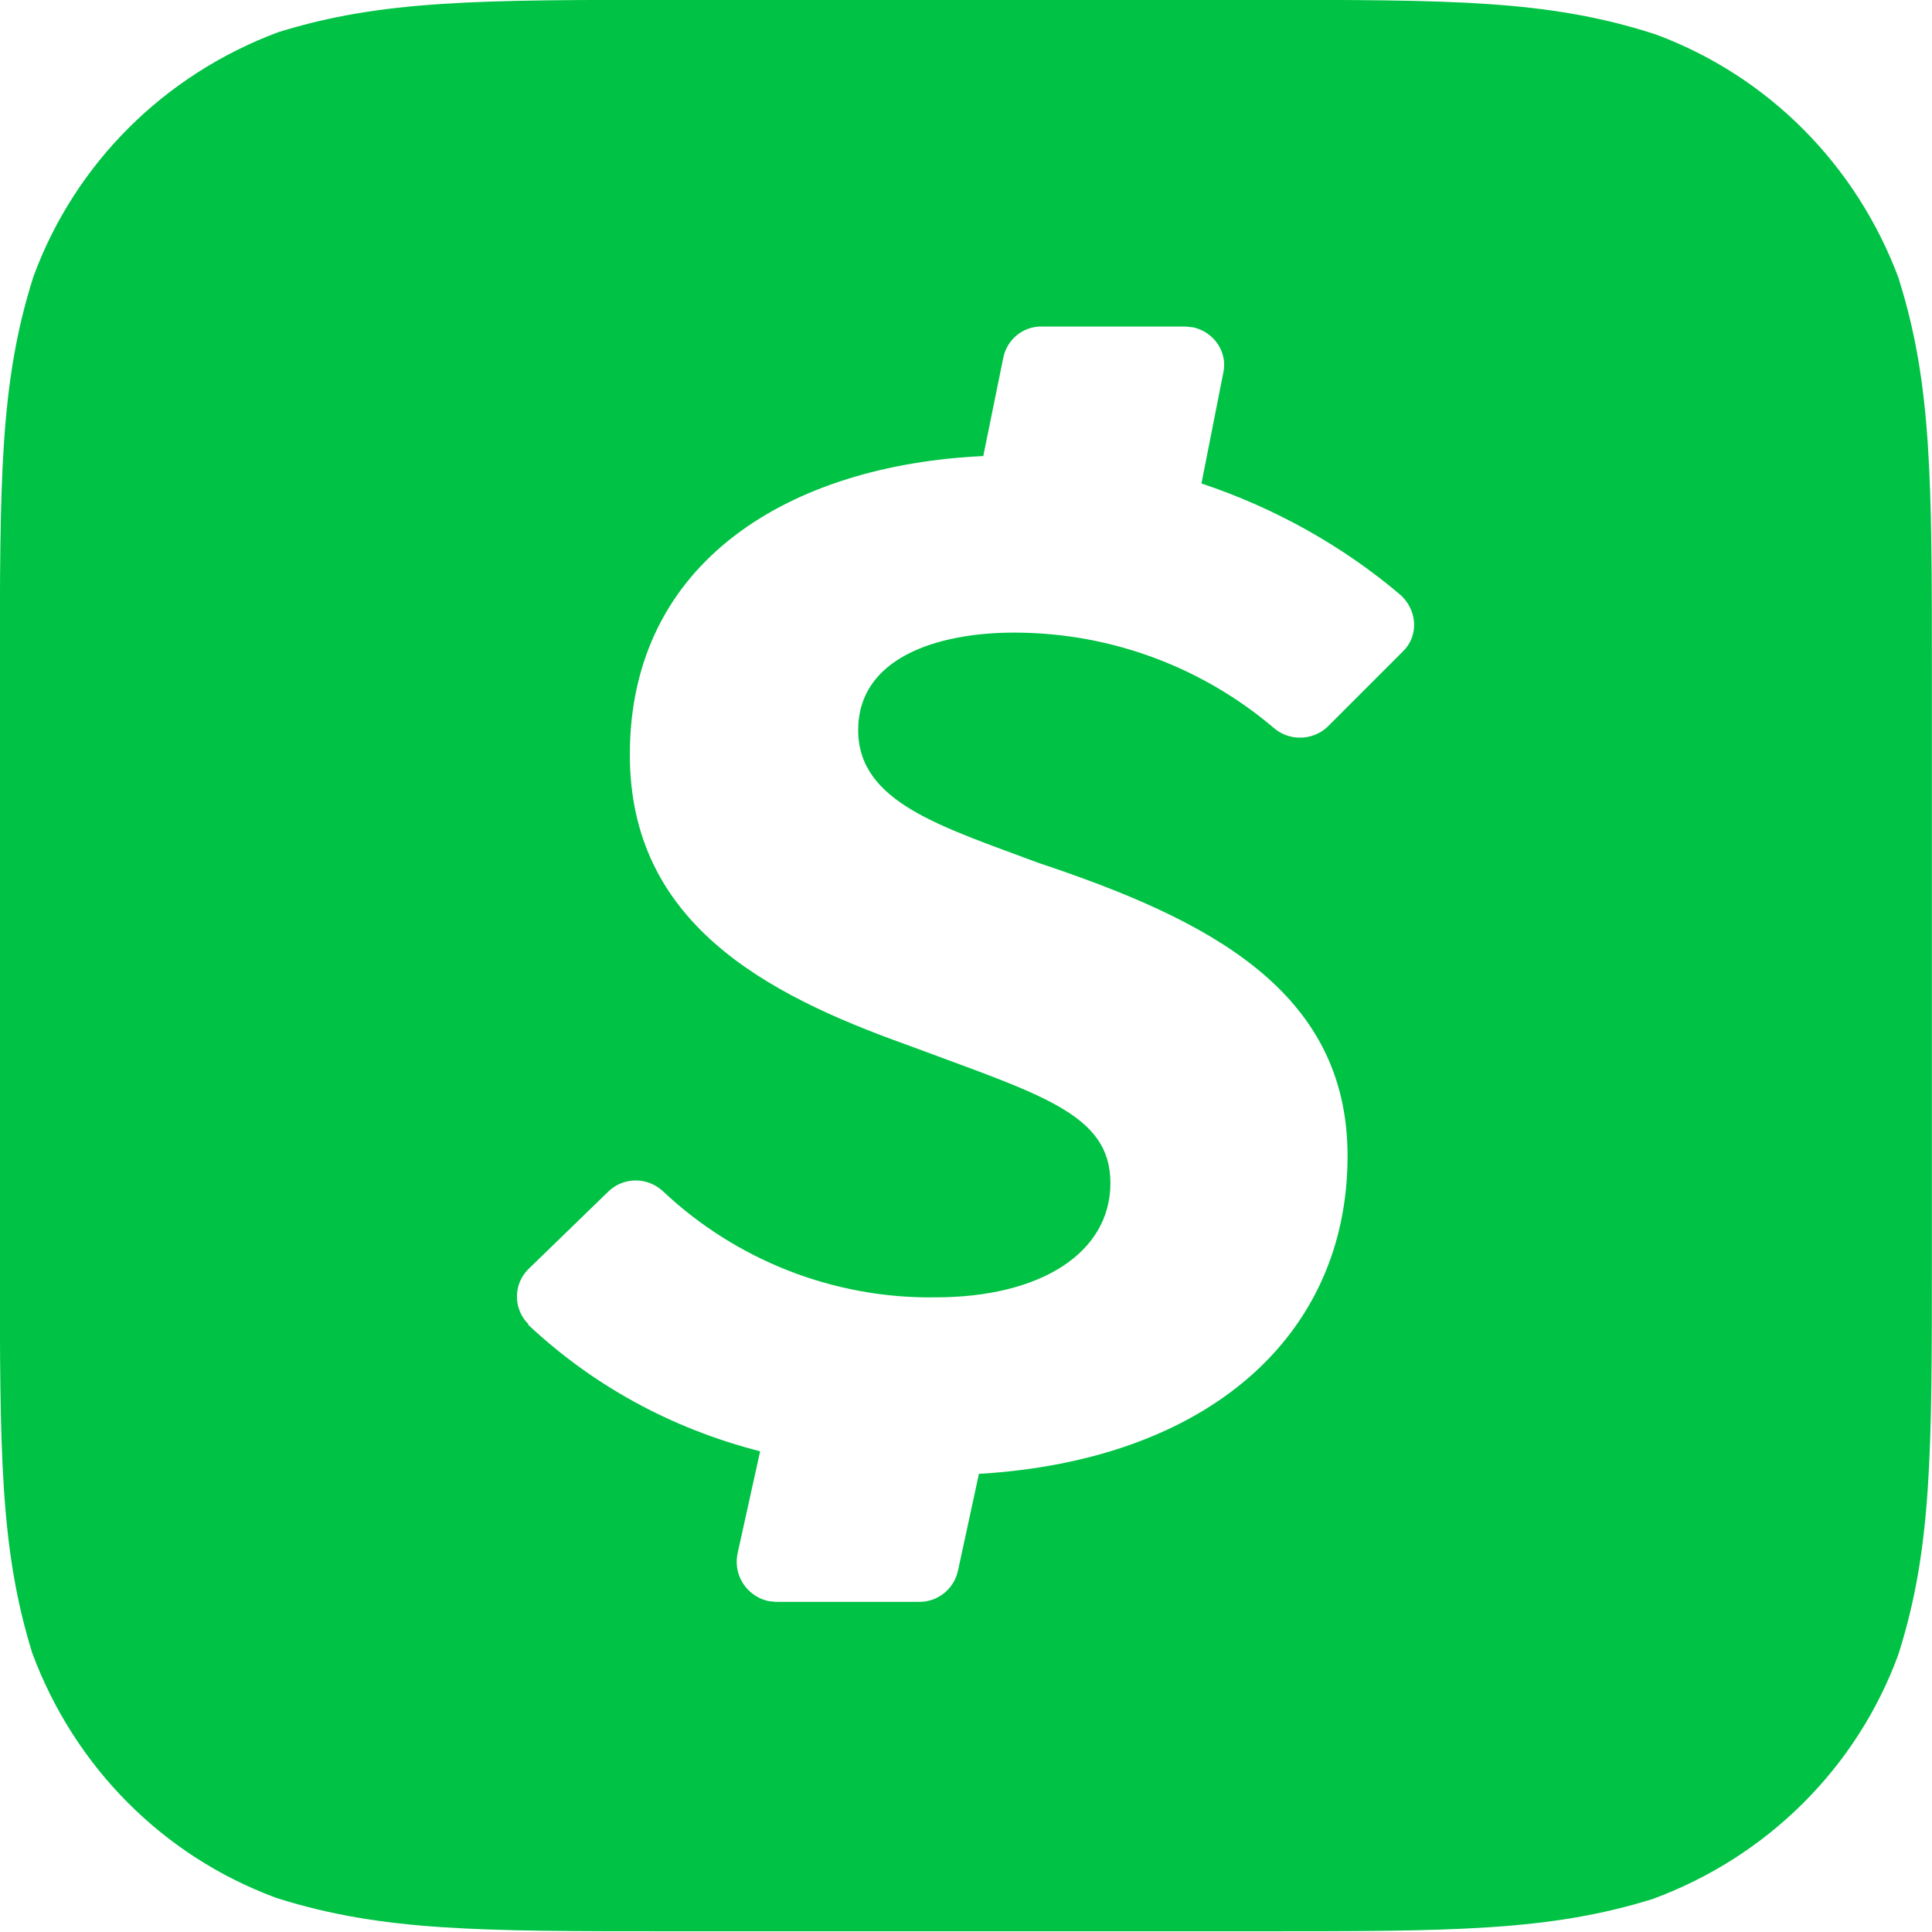
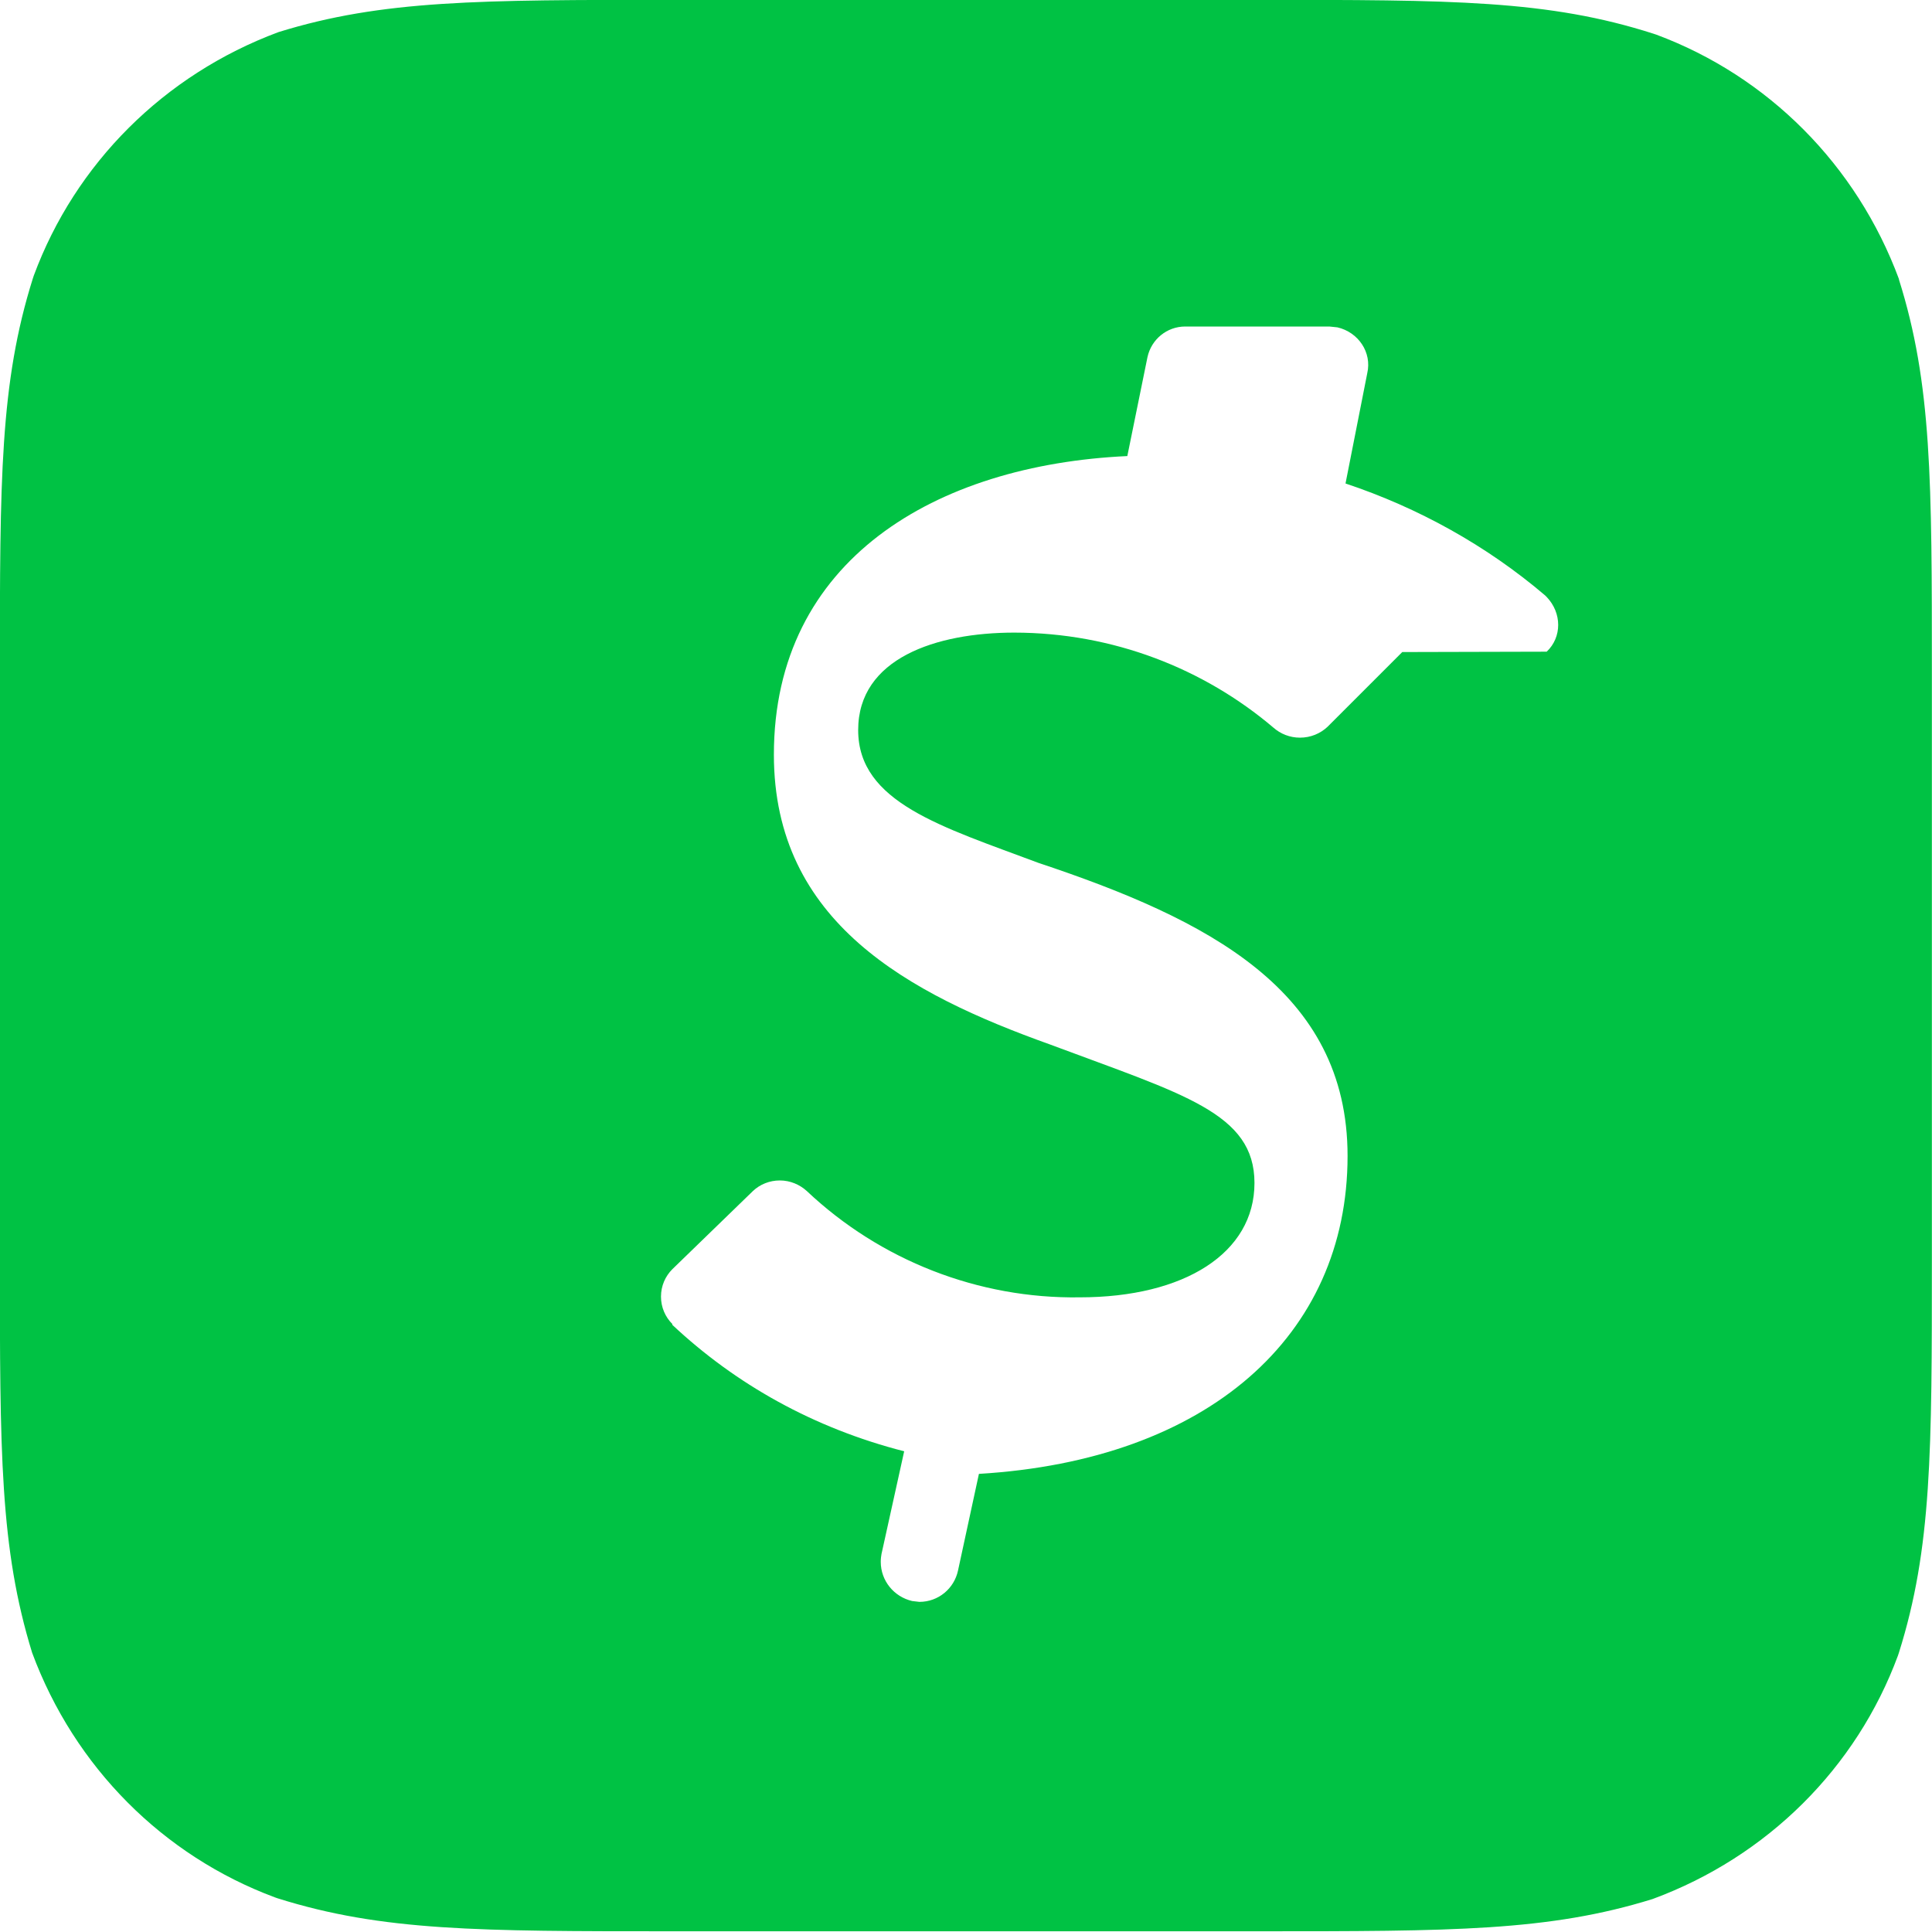
<svg xmlns="http://www.w3.org/2000/svg" version="1.1" width="16" height="16" viewBox="0 0 16 16">
  <title>cashapp</title>
-   <path fill="#00c244" d="M15.727 2.313c-0.351-0.948-1.086-1.682-2.010-2.026l-0.024-0.008c-0.873-0.28-1.667-0.28-3.28-0.28h-4.84c-1.6 0-2.407 0-3.267 0.267-0.949 0.353-1.683 1.090-2.026 2.016l-0.008 0.024c-0.273 0.867-0.273 1.667-0.273 3.267v4.847c0 1.607 0 2.4 0.267 3.267 0.351 0.948 1.086 1.682 2.010 2.026l0.023 0.008c0.867 0.273 1.667 0.273 3.267 0.273h4.853c1.607 0 2.407 0 3.267-0.267 0.952-0.351 1.689-1.088 2.032-2.016l0.008-0.024c0.273-0.867 0.273-1.667 0.273-3.267v-4.833c0-1.607 0-2.407-0.273-3.273zM11.613 5.4l-0.62 0.62c-0.059 0.055-0.139 0.089-0.227 0.089-0.084 0-0.161-0.031-0.22-0.083l0 0c-0.575-0.488-1.326-0.786-2.146-0.787h-0c-0.647 0-1.293 0.213-1.293 0.807 0 0.6 0.693 0.8 1.493 1.1 1.4 0.467 2.56 1.053 2.56 2.427 0 1.493-1.16 2.52-3.053 2.633l-0.173 0.8c-0.032 0.15-0.163 0.26-0.32 0.26-0 0-0 0-0 0h-1.193l-0.060-0.007c-0.15-0.035-0.26-0.167-0.26-0.325 0-0.024 0.003-0.048 0.007-0.070l-0 0.002 0.187-0.847c-0.75-0.192-1.397-0.556-1.922-1.049l0.002 0.002v-0.007c-0.058-0.058-0.094-0.138-0.094-0.227s0.036-0.169 0.094-0.227l0-0 0.667-0.647c0.058-0.055 0.137-0.088 0.223-0.088s0.165 0.034 0.224 0.088l-0-0c0.607 0.573 1.42 0.893 2.26 0.88 0.867 0 1.447-0.367 1.447-0.947s-0.587-0.733-1.693-1.147c-1.173-0.42-2.287-1.013-2.287-2.4 0-1.613 1.34-2.4 2.927-2.473l0.167-0.82c0.032-0.146 0.16-0.253 0.313-0.253 0.002 0 0.005 0 0.007 0h1.186l0.067 0.007c0.173 0.040 0.287 0.207 0.247 0.38l-0.18 0.913c0.6 0.2 1.167 0.513 1.653 0.927l0.013 0.013c0.127 0.133 0.127 0.333 0 0.453z" />
+   <path fill="#00c244" d="M15.727 2.313c-0.351-0.948-1.086-1.682-2.010-2.026l-0.024-0.008c-0.873-0.28-1.667-0.28-3.28-0.28h-4.84c-1.6 0-2.407 0-3.267 0.267-0.949 0.353-1.683 1.090-2.026 2.016l-0.008 0.024c-0.273 0.867-0.273 1.667-0.273 3.267v4.847c0 1.607 0 2.4 0.267 3.267 0.351 0.948 1.086 1.682 2.010 2.026l0.023 0.008c0.867 0.273 1.667 0.273 3.267 0.273h4.853c1.607 0 2.407 0 3.267-0.267 0.952-0.351 1.689-1.088 2.032-2.016l0.008-0.024c0.273-0.867 0.273-1.667 0.273-3.267v-4.833c0-1.607 0-2.407-0.273-3.273zM11.613 5.4l-0.62 0.62c-0.059 0.055-0.139 0.089-0.227 0.089-0.084 0-0.161-0.031-0.22-0.083l0 0c-0.575-0.488-1.326-0.786-2.146-0.787h-0c-0.647 0-1.293 0.213-1.293 0.807 0 0.6 0.693 0.8 1.493 1.1 1.4 0.467 2.56 1.053 2.56 2.427 0 1.493-1.16 2.52-3.053 2.633l-0.173 0.8c-0.032 0.15-0.163 0.26-0.32 0.26-0 0-0 0-0 0l-0.060-0.007c-0.15-0.035-0.26-0.167-0.26-0.325 0-0.024 0.003-0.048 0.007-0.070l-0 0.002 0.187-0.847c-0.75-0.192-1.397-0.556-1.922-1.049l0.002 0.002v-0.007c-0.058-0.058-0.094-0.138-0.094-0.227s0.036-0.169 0.094-0.227l0-0 0.667-0.647c0.058-0.055 0.137-0.088 0.223-0.088s0.165 0.034 0.224 0.088l-0-0c0.607 0.573 1.42 0.893 2.26 0.88 0.867 0 1.447-0.367 1.447-0.947s-0.587-0.733-1.693-1.147c-1.173-0.42-2.287-1.013-2.287-2.4 0-1.613 1.34-2.4 2.927-2.473l0.167-0.82c0.032-0.146 0.16-0.253 0.313-0.253 0.002 0 0.005 0 0.007 0h1.186l0.067 0.007c0.173 0.040 0.287 0.207 0.247 0.38l-0.18 0.913c0.6 0.2 1.167 0.513 1.653 0.927l0.013 0.013c0.127 0.133 0.127 0.333 0 0.453z" />
</svg>